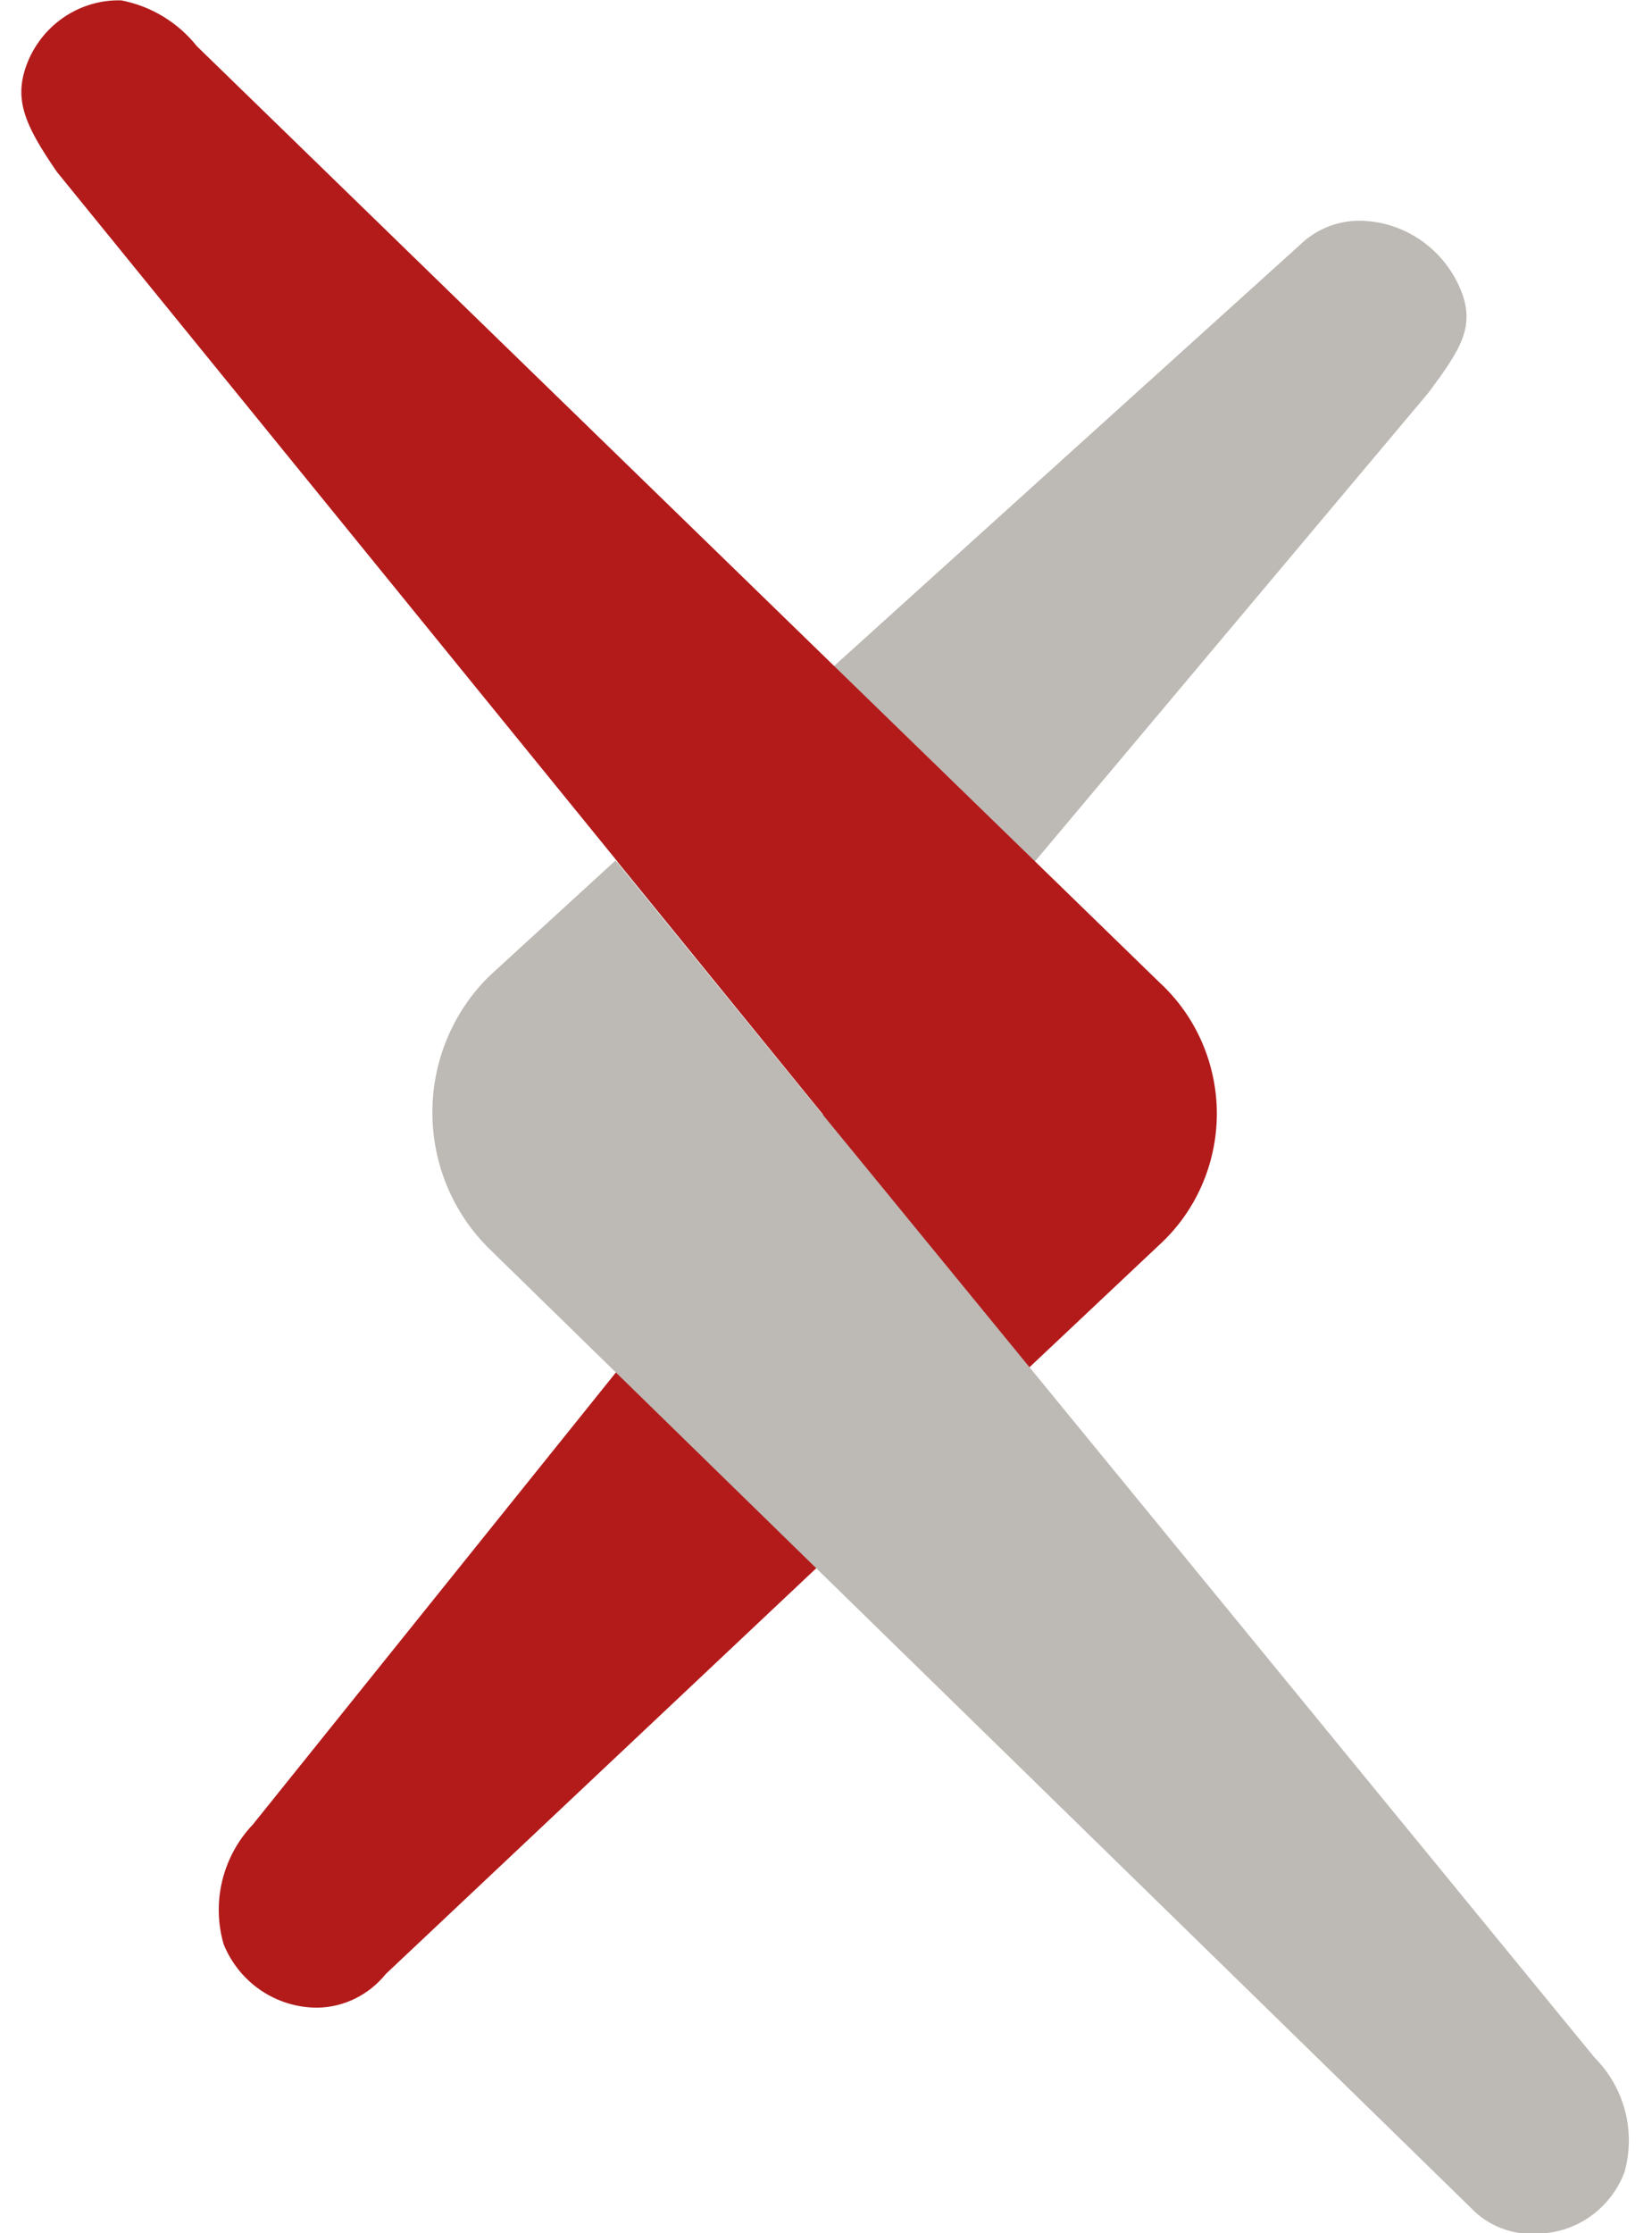
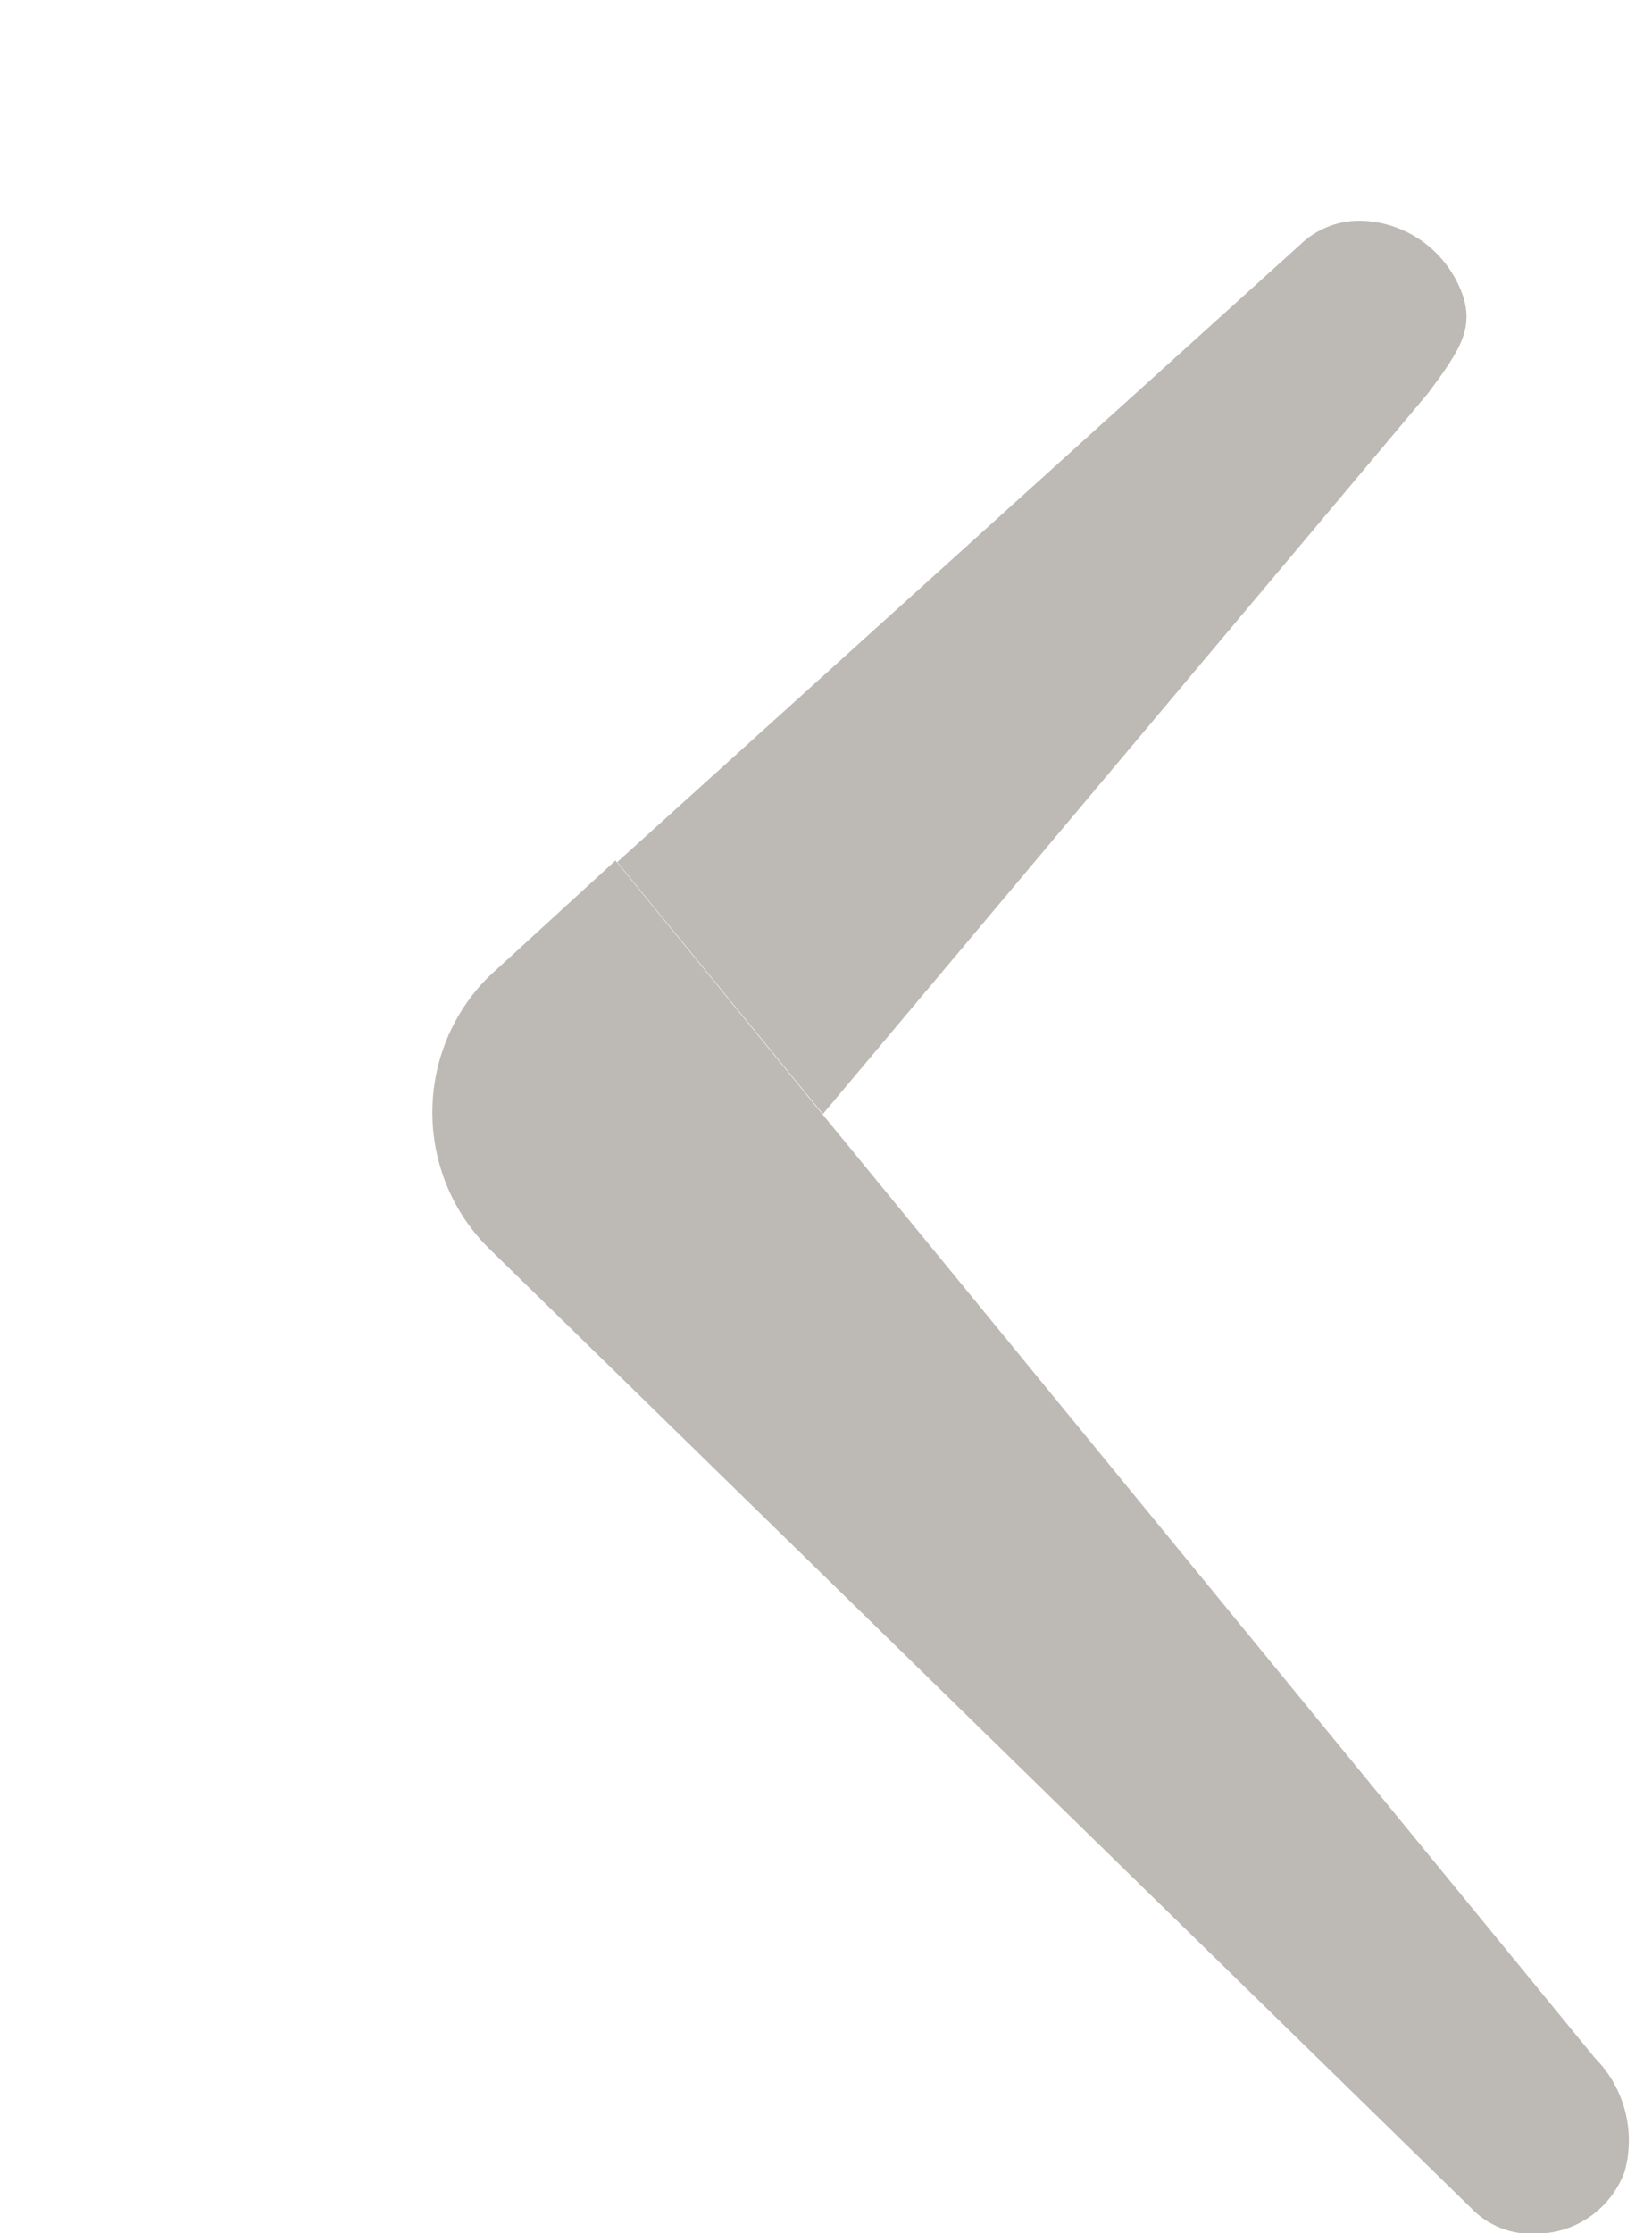
<svg xmlns="http://www.w3.org/2000/svg" width="37px" height="50px" viewBox="0 0 37 50" version="1.1">
  <g id="surface1">
    <path style=" stroke:none;fill-rule:nonzero;fill:rgb(74.118%,72.549%,70.588%);fill-opacity:1;" d="M 13.824 19.301 L 18.43 24.941 L 31.996 8.789 C 32.715 7.82 33.051 7.312 32.715 6.488 C 32.348 5.598 31.508 4.996 30.555 4.945 C 30.02 4.914 29.496 5.109 29.109 5.488 Z M 13.824 19.301 " />
-     <path style=" stroke:none;fill-rule:nonzero;fill:rgb(70.196%,10.588%,10.588%);fill-opacity:1;" d="M 25.969 21.996 L 4.41 1.035 C 3.984 0.5 3.383 0.137 2.715 0.008 C 1.812 -0.016 0.984 0.523 0.629 1.367 C 0.289 2.191 0.531 2.77 1.277 3.852 L 18.434 24.953 L 5.664 40.848 C 4.988 41.559 4.734 42.578 5.008 43.527 C 5.359 44.395 6.195 44.957 7.121 44.949 C 7.711 44.938 8.266 44.66 8.641 44.195 L 25.957 27.879 C 26.781 27.129 27.25 26.062 27.254 24.941 C 27.254 23.82 26.789 22.75 25.969 21.996 Z M 25.969 21.996 " />
    <path style=" stroke:none;fill-rule:nonzero;fill:rgb(74.118%,72.549%,70.588%);fill-opacity:1;" d="M 35.719 46.074 L 18.387 24.906 L 13.785 19.266 L 10.961 21.852 C 10.145 22.652 9.684 23.754 9.684 24.906 C 9.684 26.059 10.145 27.16 10.961 27.961 L 32.938 49.426 C 33.328 49.84 33.883 50.051 34.445 50.008 C 35.309 49.992 36.074 49.449 36.383 48.633 C 36.641 47.719 36.383 46.742 35.719 46.074 Z M 35.719 46.074 " />
  </g>
</svg>